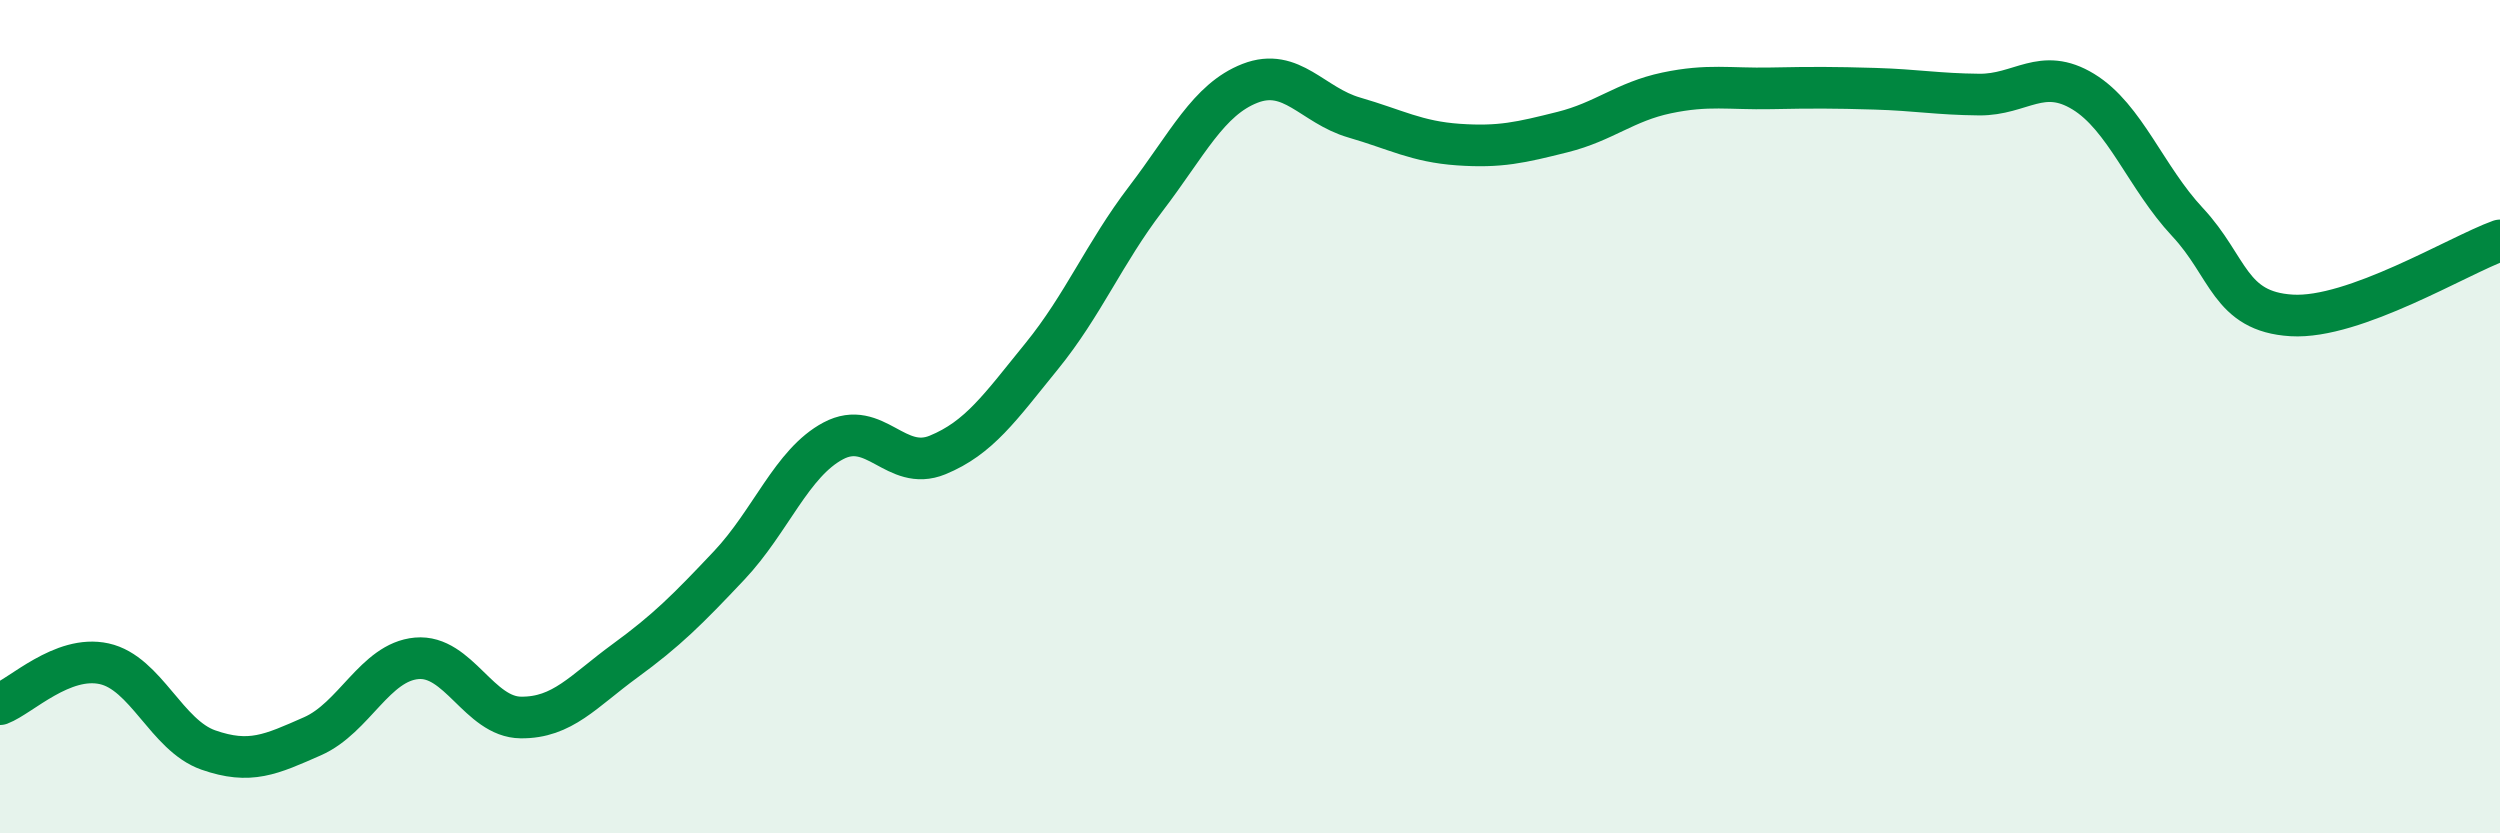
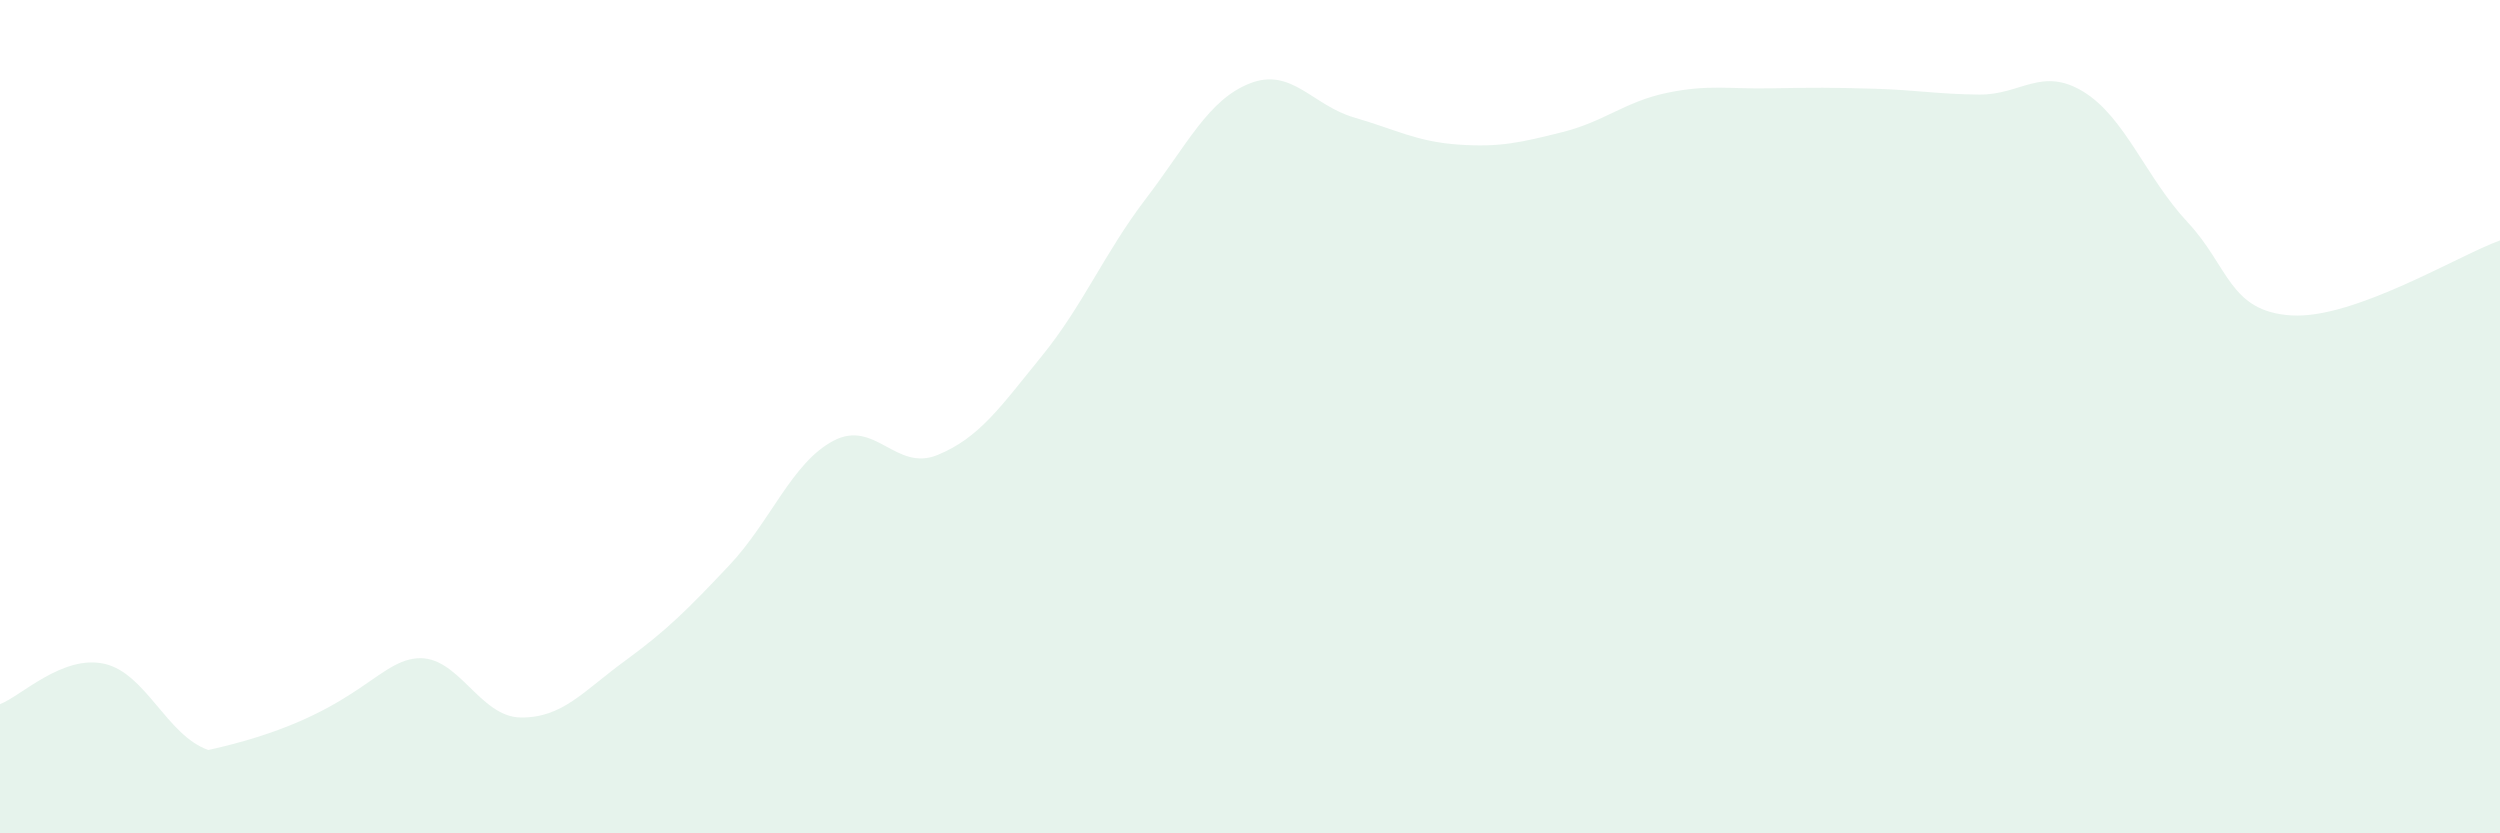
<svg xmlns="http://www.w3.org/2000/svg" width="60" height="20" viewBox="0 0 60 20">
-   <path d="M 0,16.9 C 0.5,16.71 1.5,15.71 2.5,15.93 C 3.5,16.15 4,17.65 5,18 C 6,18.35 6.5,18.11 7.5,17.67 C 8.5,17.23 9,15.89 10,15.8 C 11,15.71 11.5,17.21 12.5,17.22 C 13.5,17.23 14,16.59 15,15.86 C 16,15.13 16.5,14.63 17.5,13.57 C 18.5,12.51 19,11.11 20,10.58 C 21,10.05 21.5,11.33 22.5,10.92 C 23.5,10.51 24,9.78 25,8.55 C 26,7.32 26.5,6.08 27.5,4.77 C 28.5,3.46 29,2.39 30,2 C 31,1.61 31.5,2.53 32.5,2.82 C 33.5,3.11 34,3.4 35,3.47 C 36,3.54 36.5,3.42 37.5,3.17 C 38.5,2.92 39,2.44 40,2.23 C 41,2.02 41.5,2.14 42.5,2.12 C 43.5,2.1 44,2.1 45,2.13 C 46,2.16 46.5,2.26 47.5,2.27 C 48.5,2.28 49,1.59 50,2.2 C 51,2.81 51.5,4.26 52.5,5.33 C 53.5,6.4 53.5,7.48 55,7.57 C 56.5,7.66 59,6.13 60,5.77L60 20L0 20Z" fill="#008740" opacity="0.1" stroke-linecap="round" stroke-linejoin="round" />
-   <path d="M 0,16.9 C 0.5,16.71 1.5,15.71 2.5,15.93 C 3.5,16.15 4,17.65 5,18 C 6,18.35 6.5,18.11 7.5,17.67 C 8.5,17.23 9,15.89 10,15.8 C 11,15.71 11.5,17.21 12.5,17.22 C 13.5,17.23 14,16.59 15,15.86 C 16,15.13 16.5,14.63 17.5,13.57 C 18.5,12.51 19,11.11 20,10.58 C 21,10.05 21.5,11.33 22.5,10.92 C 23.5,10.51 24,9.78 25,8.55 C 26,7.32 26.5,6.08 27.5,4.77 C 28.5,3.46 29,2.39 30,2 C 31,1.61 31.5,2.53 32.5,2.82 C 33.5,3.11 34,3.4 35,3.47 C 36,3.54 36.5,3.42 37.5,3.17 C 38.5,2.92 39,2.44 40,2.23 C 41,2.02 41.5,2.14 42.5,2.12 C 43.5,2.1 44,2.1 45,2.13 C 46,2.16 46.5,2.26 47.5,2.27 C 48.5,2.28 49,1.59 50,2.2 C 51,2.81 51.5,4.26 52.5,5.33 C 53.5,6.4 53.5,7.48 55,7.57 C 56.5,7.66 59,6.13 60,5.77" stroke="#008740" stroke-width="1" fill="none" stroke-linecap="round" stroke-linejoin="round" />
+   <path d="M 0,16.9 C 0.5,16.71 1.5,15.71 2.5,15.93 C 3.5,16.15 4,17.65 5,18 C 8.5,17.23 9,15.89 10,15.8 C 11,15.71 11.5,17.21 12.5,17.22 C 13.5,17.23 14,16.59 15,15.86 C 16,15.13 16.5,14.63 17.5,13.57 C 18.5,12.51 19,11.11 20,10.58 C 21,10.05 21.5,11.33 22.5,10.92 C 23.5,10.51 24,9.78 25,8.55 C 26,7.32 26.5,6.08 27.5,4.77 C 28.5,3.46 29,2.39 30,2 C 31,1.61 31.5,2.53 32.5,2.82 C 33.5,3.11 34,3.4 35,3.47 C 36,3.54 36.5,3.42 37.5,3.17 C 38.5,2.92 39,2.44 40,2.23 C 41,2.02 41.5,2.14 42.5,2.12 C 43.5,2.1 44,2.1 45,2.13 C 46,2.16 46.5,2.26 47.5,2.27 C 48.5,2.28 49,1.59 50,2.2 C 51,2.81 51.5,4.26 52.5,5.33 C 53.5,6.4 53.5,7.48 55,7.57 C 56.5,7.66 59,6.13 60,5.77L60 20L0 20Z" fill="#008740" opacity="0.1" stroke-linecap="round" stroke-linejoin="round" />
</svg>